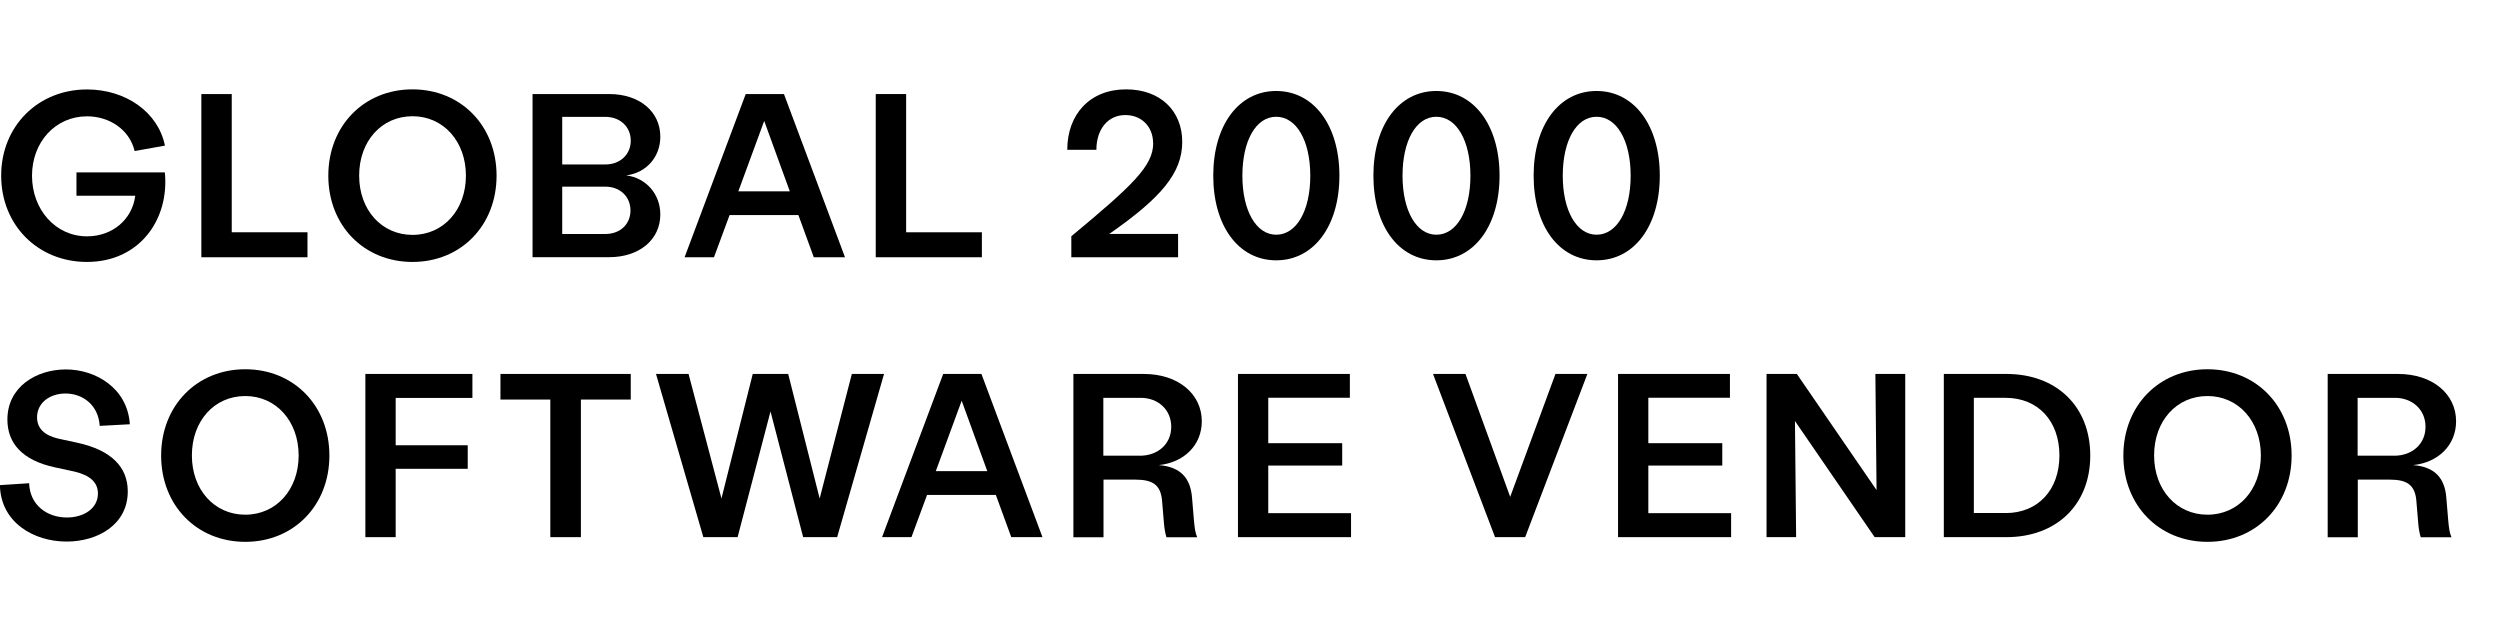
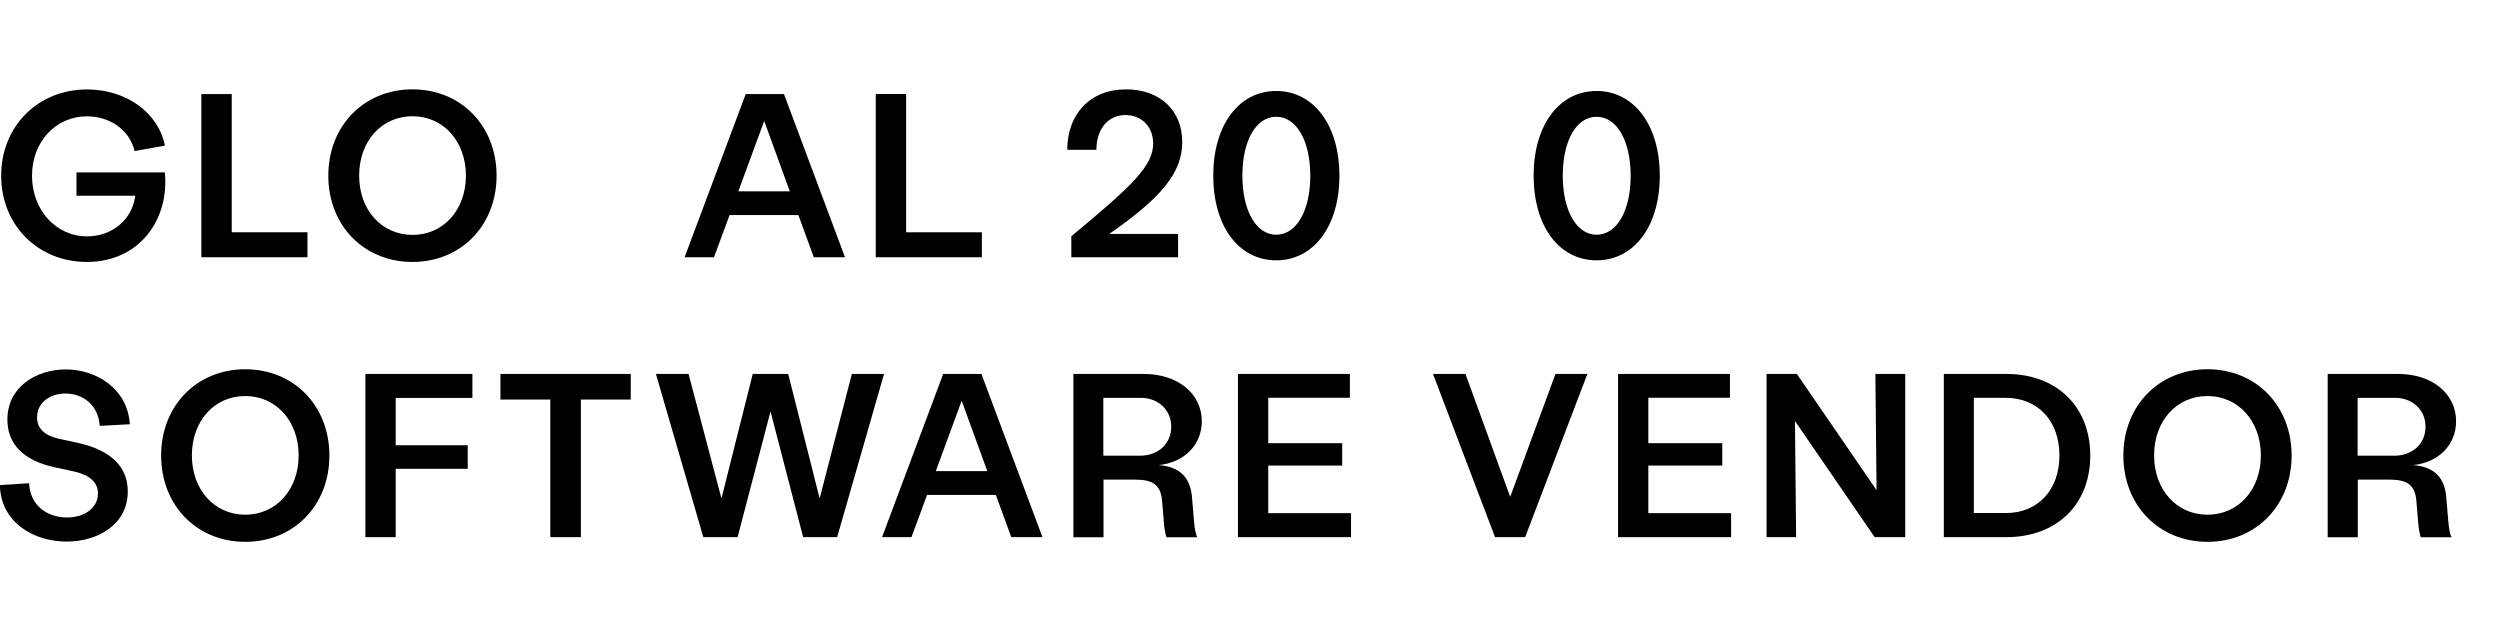
<svg xmlns="http://www.w3.org/2000/svg" id="Layer_1" viewBox="0 0 277.25 70">
  <defs>
    <style>.cls-1{fill:#000;stroke-width:0px;}</style>
  </defs>
  <path class="cls-1" d="M.13,19.48C.13,14,4.21,9.92,9.65,9.92c4.34,0,7.91,2.56,8.64,6.23l-3.36.6c-.57-2.4-2.82-3.85-5.28-3.85-3.49,0-6.1,2.84-6.1,6.59s2.61,6.72,6.1,6.72c2.84,0,5.02-1.89,5.35-4.5h-6.52v-2.59h9.8c.52,5.17-2.77,9.93-8.64,9.93C4.21,29.05.13,24.97.13,19.48Z" />
  <path class="cls-1" d="M22.34,10.43h3.36v15.33h8.4v2.77h-11.77V10.43Z" />
  <path class="cls-1" d="M36.41,19.48c0-5.53,3.96-9.57,9.33-9.57s9.33,4.03,9.33,9.57-3.96,9.57-9.33,9.57-9.33-4.03-9.33-9.57ZM45.75,26.05c3.44,0,5.92-2.79,5.92-6.57s-2.48-6.59-5.92-6.59-5.92,2.77-5.92,6.59,2.51,6.57,5.92,6.57Z" />
-   <path class="cls-1" d="M59.06,10.43h8.51c3.34,0,5.66,1.94,5.66,4.73,0,2.25-1.55,4.01-3.78,4.29,2.22.28,3.78,2.09,3.78,4.34,0,2.79-2.33,4.73-5.66,4.73h-8.51V10.43ZM67.13,18.24c1.65,0,2.82-1.11,2.82-2.64s-1.16-2.64-2.82-2.64h-4.78v5.28h4.78ZM67.13,25.95c1.65,0,2.79-1.09,2.79-2.61s-1.14-2.64-2.79-2.64h-4.78v5.25h4.78Z" />
  <path class="cls-1" d="M82.7,10.43h4.24l6.77,18.1h-3.46l-1.71-4.68h-7.63l-1.73,4.68h-3.26l6.78-18.1ZM87.59,21.22l-2.84-7.81-2.87,7.81h5.71Z" />
  <path class="cls-1" d="M97.13,10.43h3.36v15.33h8.4v2.77h-11.77V10.43Z" />
  <path class="cls-1" d="M127.88,15.89c0-1.84-1.27-3.13-3.08-3.13-1.94,0-3.21,1.58-3.21,3.85h-3.23c0-3.93,2.51-6.7,6.52-6.7,3.8,0,6.23,2.38,6.23,5.82s-2.3,6.18-8.09,10.21h7.63v2.59h-11.84v-2.33c6.8-5.64,9.08-7.81,9.08-10.32Z" />
  <path class="cls-1" d="M134.55,19.48c0-5.59,2.82-9.39,6.98-9.39s7.01,3.8,7.01,9.39-2.84,9.39-7.01,9.39-6.98-3.8-6.98-9.39ZM141.53,26.03c2.25,0,3.78-2.66,3.78-6.54s-1.53-6.54-3.78-6.54-3.75,2.66-3.75,6.54,1.53,6.54,3.75,6.54Z" />
-   <path class="cls-1" d="M152.31,19.48c0-5.59,2.82-9.39,6.98-9.39s7.01,3.8,7.01,9.39-2.84,9.39-7.01,9.39-6.98-3.8-6.98-9.39ZM159.29,26.03c2.25,0,3.78-2.66,3.78-6.54s-1.53-6.54-3.78-6.54-3.75,2.66-3.75,6.54,1.53,6.54,3.75,6.54Z" />
  <path class="cls-1" d="M170.08,19.48c0-5.59,2.82-9.39,6.98-9.39s7.01,3.8,7.01,9.39-2.84,9.39-7.01,9.39-6.98-3.8-6.98-9.39ZM177.06,26.03c2.25,0,3.78-2.66,3.78-6.54s-1.53-6.54-3.78-6.54-3.75,2.66-3.75,6.54,1.53,6.54,3.75,6.54Z" />
  <path class="cls-1" d="M0,53.8l3.23-.21c.08,2.43,1.99,3.8,4.19,3.8,1.89,0,3.44-1.01,3.44-2.66,0-1.24-.88-2.02-2.59-2.43l-2.17-.47c-3.67-.78-5.28-2.72-5.28-5.3,0-3.65,3.23-5.56,6.49-5.56s6.83,2.04,7.09,6.08l-3.34.18c-.15-2.33-1.89-3.59-3.8-3.59-1.71,0-3.15,1.01-3.15,2.64,0,1.24.83,1.99,2.3,2.35l2.17.47c3.8.83,5.59,2.72,5.59,5.4,0,3.7-3.36,5.56-6.78,5.56-3.65,0-7.32-2.12-7.4-6.26Z" />
  <path class="cls-1" d="M17.87,50.52c0-5.53,3.96-9.57,9.33-9.57s9.33,4.03,9.33,9.57-3.96,9.57-9.33,9.57-9.33-4.03-9.33-9.57ZM27.2,57.08c3.44,0,5.92-2.79,5.92-6.57s-2.48-6.59-5.92-6.59-5.92,2.77-5.92,6.59,2.51,6.57,5.92,6.57Z" />
  <path class="cls-1" d="M40.52,41.47h11.87v2.66h-8.51v5.25h7.99v2.61h-7.99v7.58h-3.36v-18.1Z" />
  <path class="cls-1" d="M61.03,44.31h-5.53v-2.84h14.45v2.84h-5.53v15.26h-3.39v-15.26Z" />
-   <path class="cls-1" d="M72.74,41.47h3.62l3.65,13.81,3.47-13.81h3.93l3.49,13.81,3.57-13.81h3.57l-5.2,18.1h-3.77l-3.62-13.94-3.65,13.94h-3.8l-5.25-18.1Z" />
+   <path class="cls-1" d="M72.74,41.47h3.62l3.65,13.81,3.47-13.81h3.93l3.49,13.81,3.57-13.81h3.57l-5.2,18.1h-3.77l-3.62-13.94-3.65,13.94h-3.8Z" />
  <path class="cls-1" d="M104.6,41.47h4.24l6.77,18.1h-3.46l-1.71-4.68h-7.63l-1.73,4.68h-3.26l6.78-18.1ZM109.49,52.25l-2.84-7.81-2.87,7.81h5.71Z" />
  <path class="cls-1" d="M119.03,41.47h7.81c3.83,0,6.44,2.22,6.44,5.25,0,2.64-1.97,4.58-4.78,4.86,2.43.18,3.54,1.45,3.7,3.65l.21,2.51c.08.85.15,1.37.36,1.84h-3.41c-.13-.41-.23-.96-.28-1.58l-.21-2.51c-.16-1.73-1.06-2.3-2.95-2.3h-3.54v6.39h-3.34v-18.1ZM126.4,50.54c2.04,0,3.49-1.32,3.49-3.21s-1.45-3.21-3.39-3.21h-4.14v6.41h4.03Z" />
  <path class="cls-1" d="M137.29,41.47h12.41v2.64h-9.05v5.04h8.2v2.48h-8.2v5.28h9.18v2.66h-12.54v-18.1Z" />
  <path class="cls-1" d="M158.93,41.47h3.59l4.96,13.63,5.02-13.63h3.54l-6.9,18.1h-3.34l-6.88-18.1Z" />
  <path class="cls-1" d="M179.44,41.47h12.41v2.64h-9.05v5.04h8.2v2.48h-8.2v5.28h9.18v2.66h-12.54v-18.1Z" />
  <path class="cls-1" d="M195.91,41.47h3.36l8.84,12.88-.13-12.88h3.31v18.1h-3.39l-8.84-12.88.13,12.88h-3.28v-18.1Z" />
  <path class="cls-1" d="M215.57,41.47h6.93c5.59,0,9.31,3.62,9.31,9.05s-3.72,9.05-9.31,9.05h-6.93v-18.1ZM222.42,56.9c3.59,0,5.97-2.56,5.97-6.39s-2.38-6.39-5.97-6.39h-3.52v12.77h3.52Z" />
  <path class="cls-1" d="M235.48,50.52c0-5.53,3.96-9.57,9.33-9.57s9.33,4.03,9.33,9.57-3.96,9.57-9.33,9.57-9.33-4.03-9.33-9.57ZM244.81,57.08c3.44,0,5.92-2.79,5.92-6.57s-2.48-6.59-5.92-6.59-5.92,2.77-5.92,6.59,2.51,6.57,5.92,6.57Z" />
  <path class="cls-1" d="M258.13,41.47h7.81c3.83,0,6.44,2.22,6.44,5.25,0,2.64-1.97,4.58-4.78,4.86,2.43.18,3.54,1.45,3.7,3.65l.21,2.51c.08.85.15,1.37.36,1.84h-3.41c-.13-.41-.23-.96-.28-1.58l-.21-2.51c-.16-1.73-1.06-2.3-2.95-2.3h-3.54v6.39h-3.34v-18.1ZM265.5,50.54c2.04,0,3.49-1.32,3.49-3.21s-1.45-3.21-3.39-3.21h-4.14v6.41h4.03Z" />
</svg>